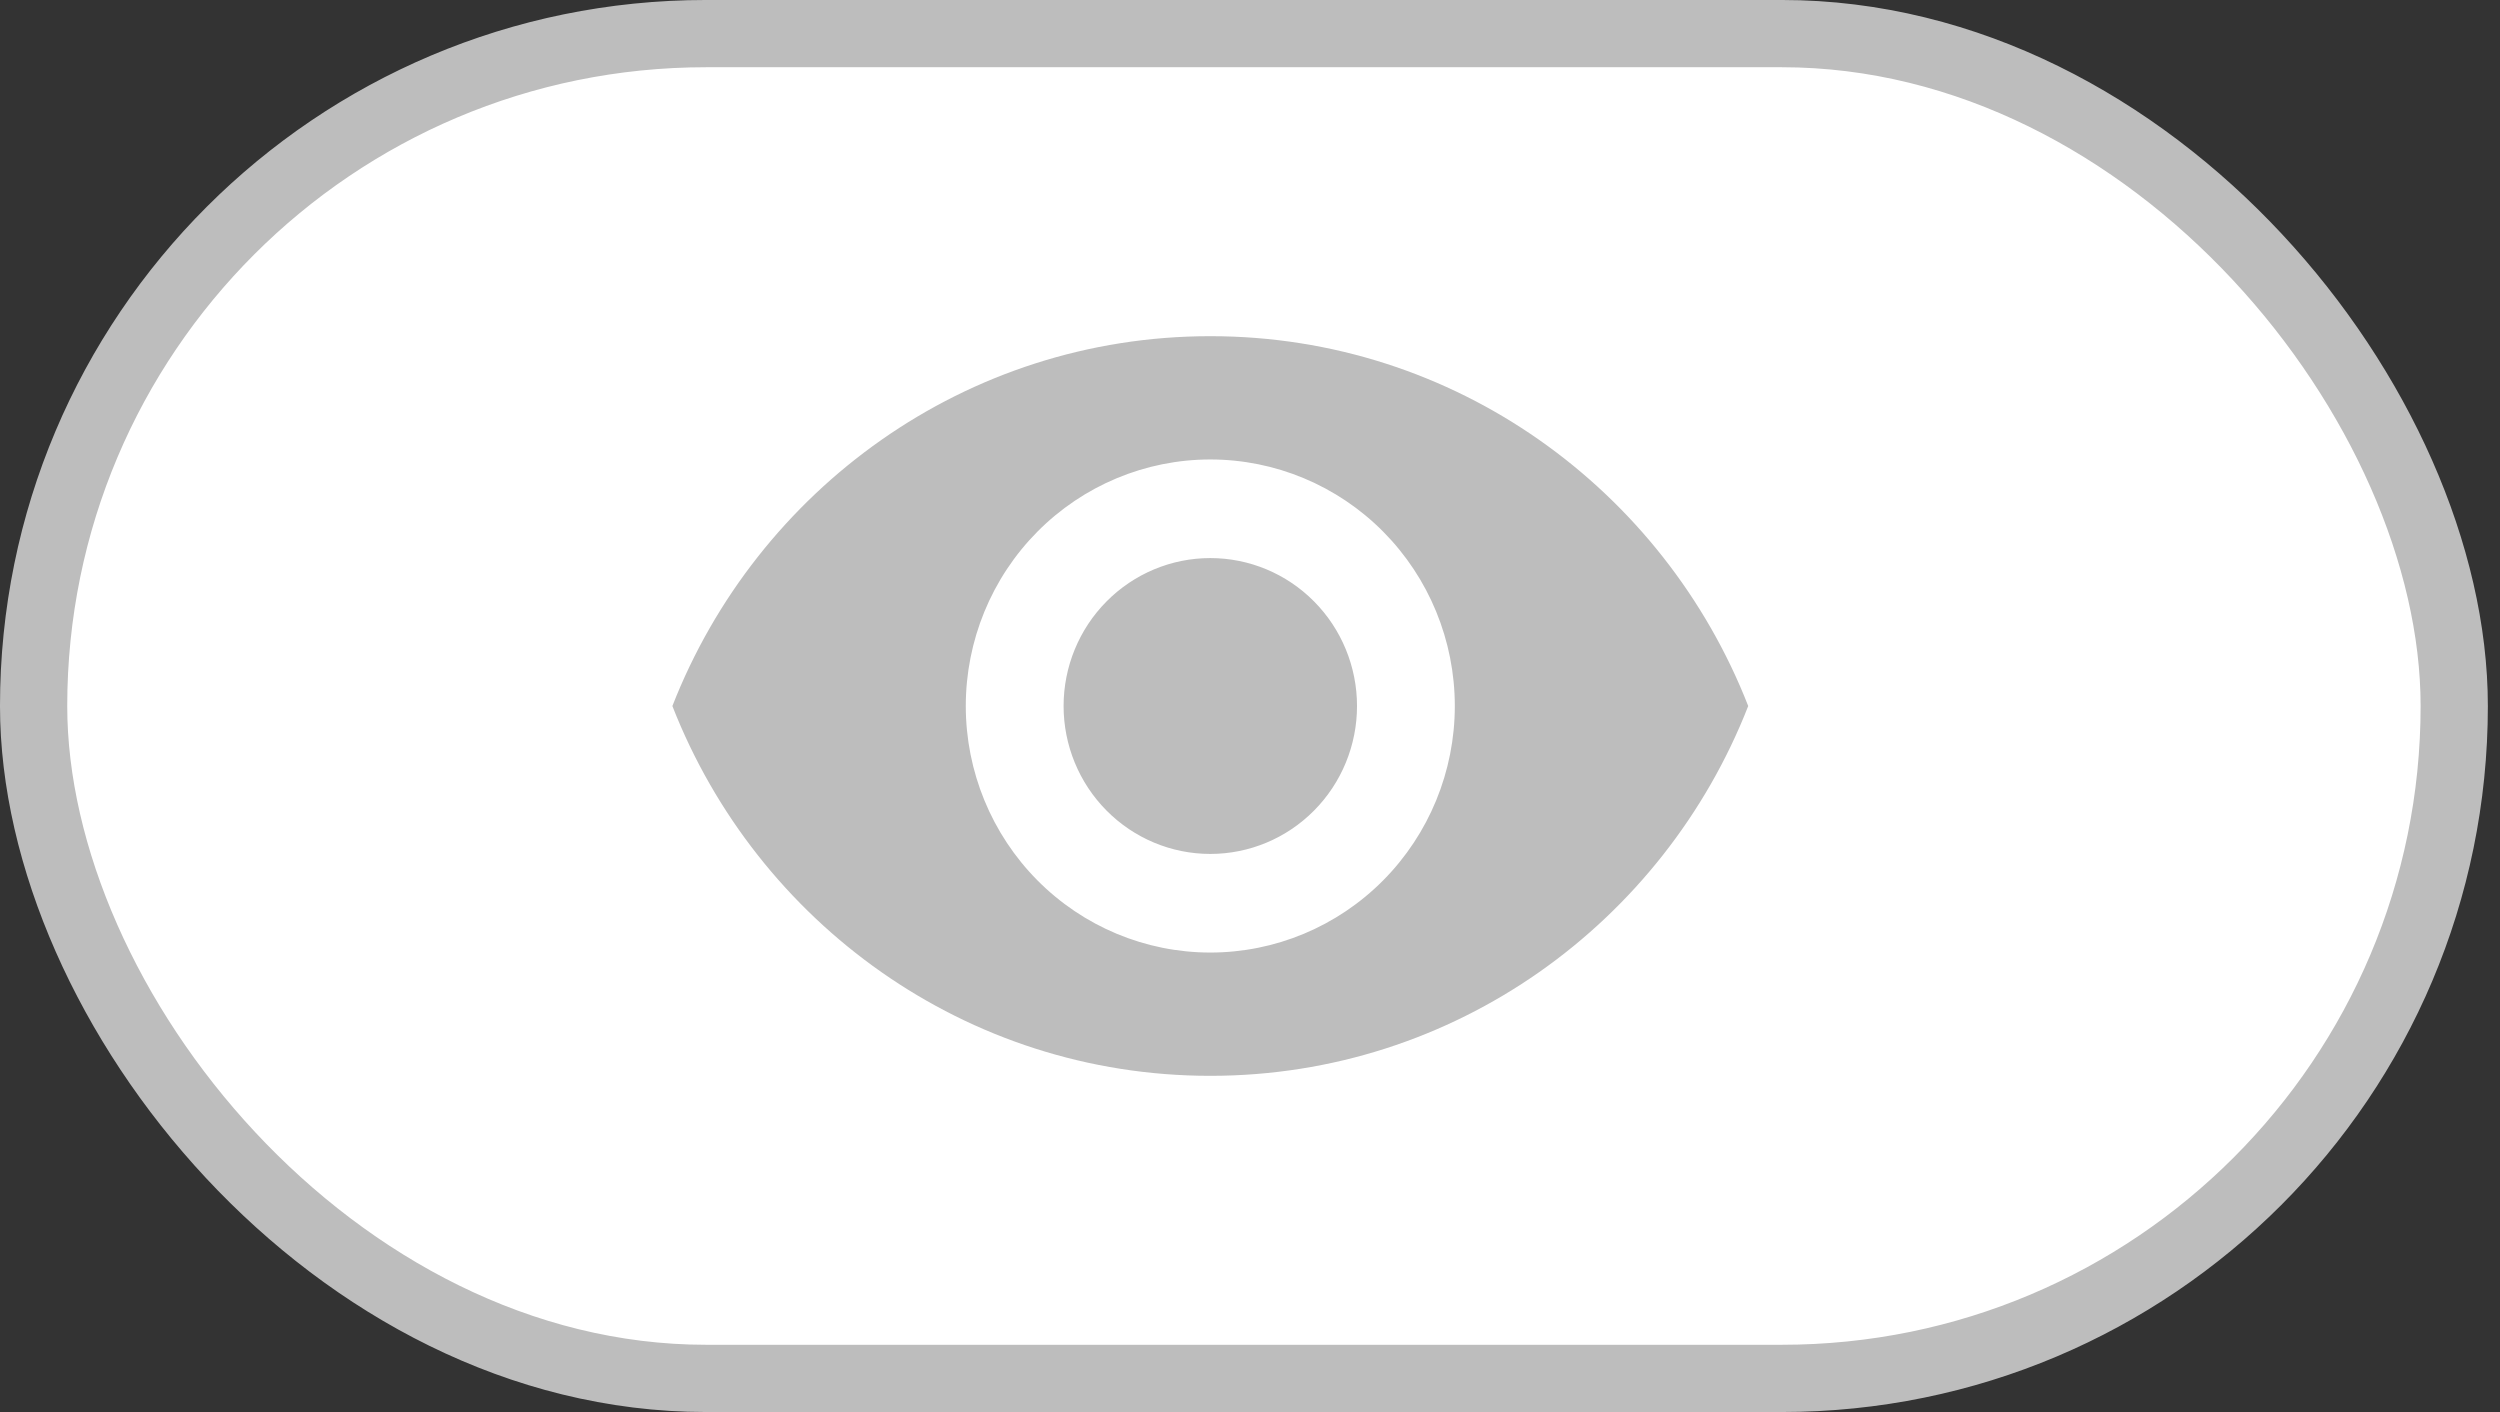
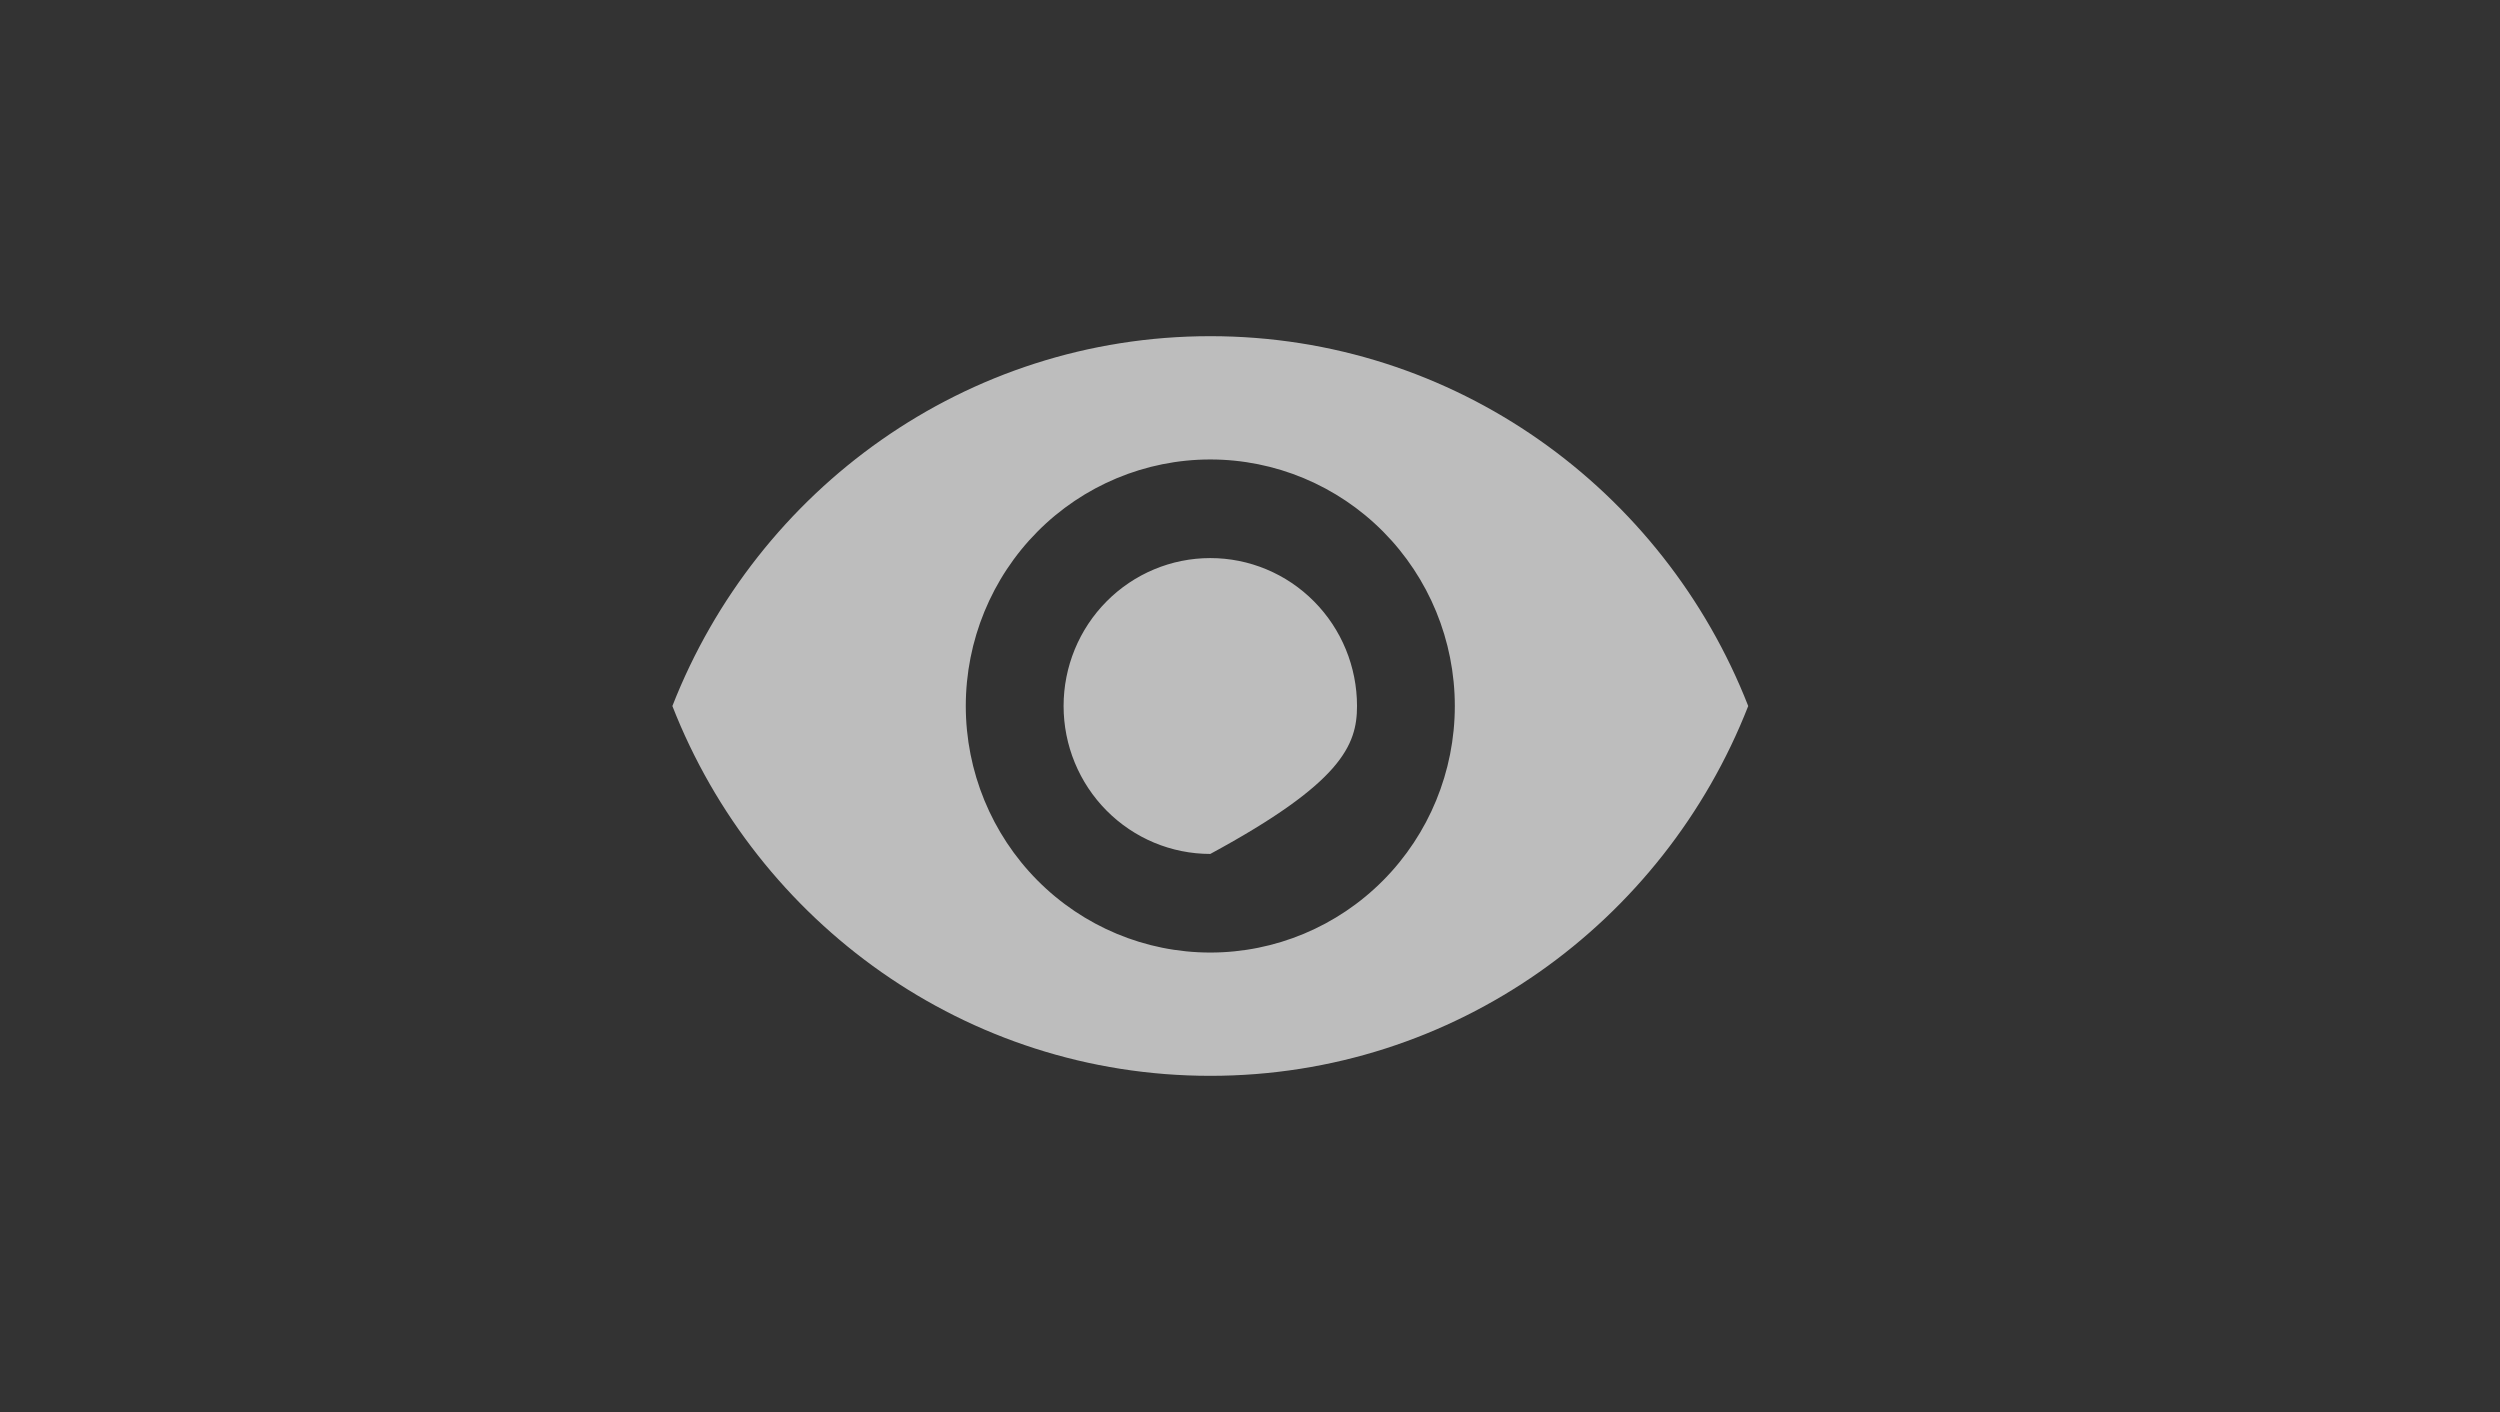
<svg xmlns="http://www.w3.org/2000/svg" width="108" height="61" viewBox="0 0 108 61" fill="none">
  <rect x="0" y="0" width="108" height="61" fill="#333333" stroke="none" />
-   <rect x="1.452" y="1.452" width="104.571" height="58.095" rx="29.048" fill="white" stroke="#BDBDBD" stroke-width="2.905" />
-   <path d="M52.285 24.109C50.604 24.109 48.992 24.782 47.804 25.981C46.615 27.179 45.947 28.805 45.947 30.5C45.947 32.194 46.615 33.82 47.804 35.018C48.992 36.217 50.604 36.89 52.285 36.89C53.966 36.89 55.578 36.217 56.766 35.018C57.955 33.82 58.623 32.194 58.623 30.5C58.623 28.805 57.955 27.179 56.766 25.981C55.578 24.782 53.966 24.109 52.285 24.109ZM52.285 41.15C49.483 41.15 46.797 40.028 44.816 38.031C42.835 36.033 41.722 33.324 41.722 30.5C41.722 27.675 42.835 24.966 44.816 22.968C46.797 20.971 49.483 19.849 52.285 19.849C55.086 19.849 57.773 20.971 59.754 22.968C61.735 24.966 62.848 27.675 62.848 30.5C62.848 33.324 61.735 36.033 59.754 38.031C57.773 40.028 55.086 41.15 52.285 41.15ZM52.285 14.523C41.722 14.523 32.702 21.148 29.047 30.5C32.702 39.851 41.722 46.476 52.285 46.476C62.848 46.476 71.868 39.851 75.523 30.5C71.868 21.148 62.848 14.523 52.285 14.523Z" fill="#BDBDBD" />
+   <path d="M52.285 24.109C50.604 24.109 48.992 24.782 47.804 25.981C46.615 27.179 45.947 28.805 45.947 30.5C45.947 32.194 46.615 33.82 47.804 35.018C48.992 36.217 50.604 36.89 52.285 36.89C57.955 33.82 58.623 32.194 58.623 30.5C58.623 28.805 57.955 27.179 56.766 25.981C55.578 24.782 53.966 24.109 52.285 24.109ZM52.285 41.15C49.483 41.15 46.797 40.028 44.816 38.031C42.835 36.033 41.722 33.324 41.722 30.5C41.722 27.675 42.835 24.966 44.816 22.968C46.797 20.971 49.483 19.849 52.285 19.849C55.086 19.849 57.773 20.971 59.754 22.968C61.735 24.966 62.848 27.675 62.848 30.5C62.848 33.324 61.735 36.033 59.754 38.031C57.773 40.028 55.086 41.15 52.285 41.15ZM52.285 14.523C41.722 14.523 32.702 21.148 29.047 30.5C32.702 39.851 41.722 46.476 52.285 46.476C62.848 46.476 71.868 39.851 75.523 30.5C71.868 21.148 62.848 14.523 52.285 14.523Z" fill="#BDBDBD" />
</svg>